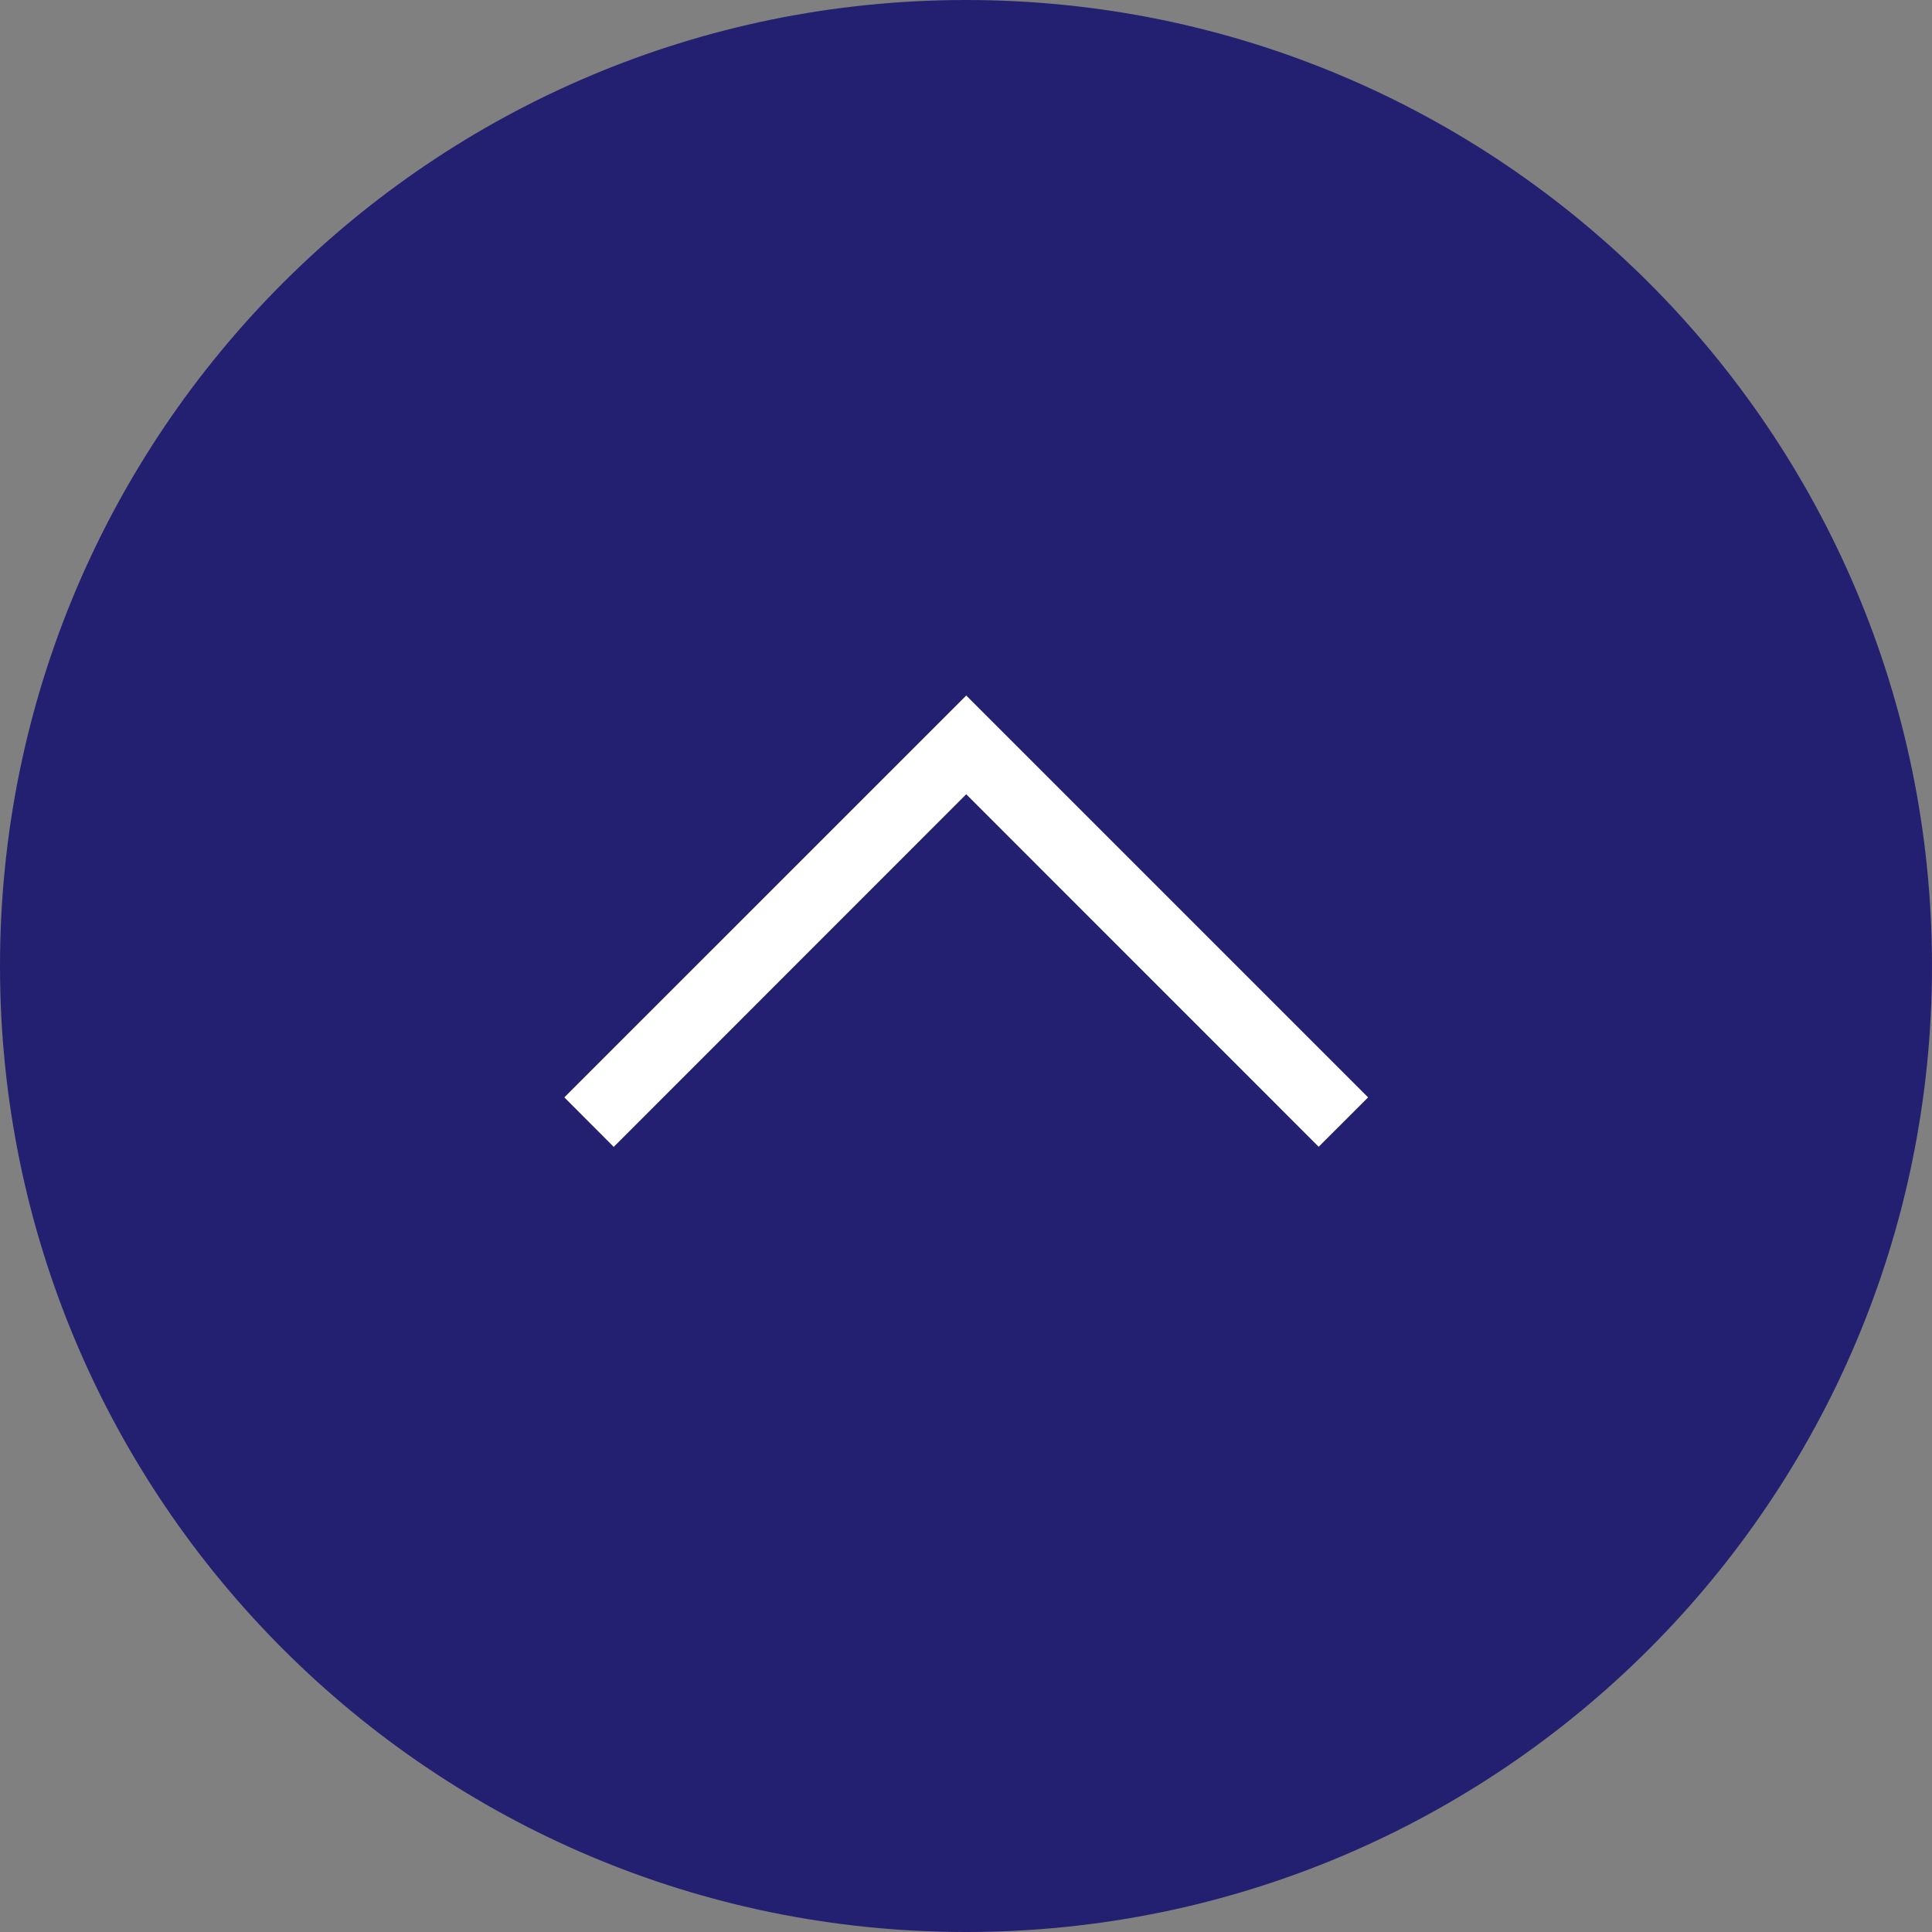
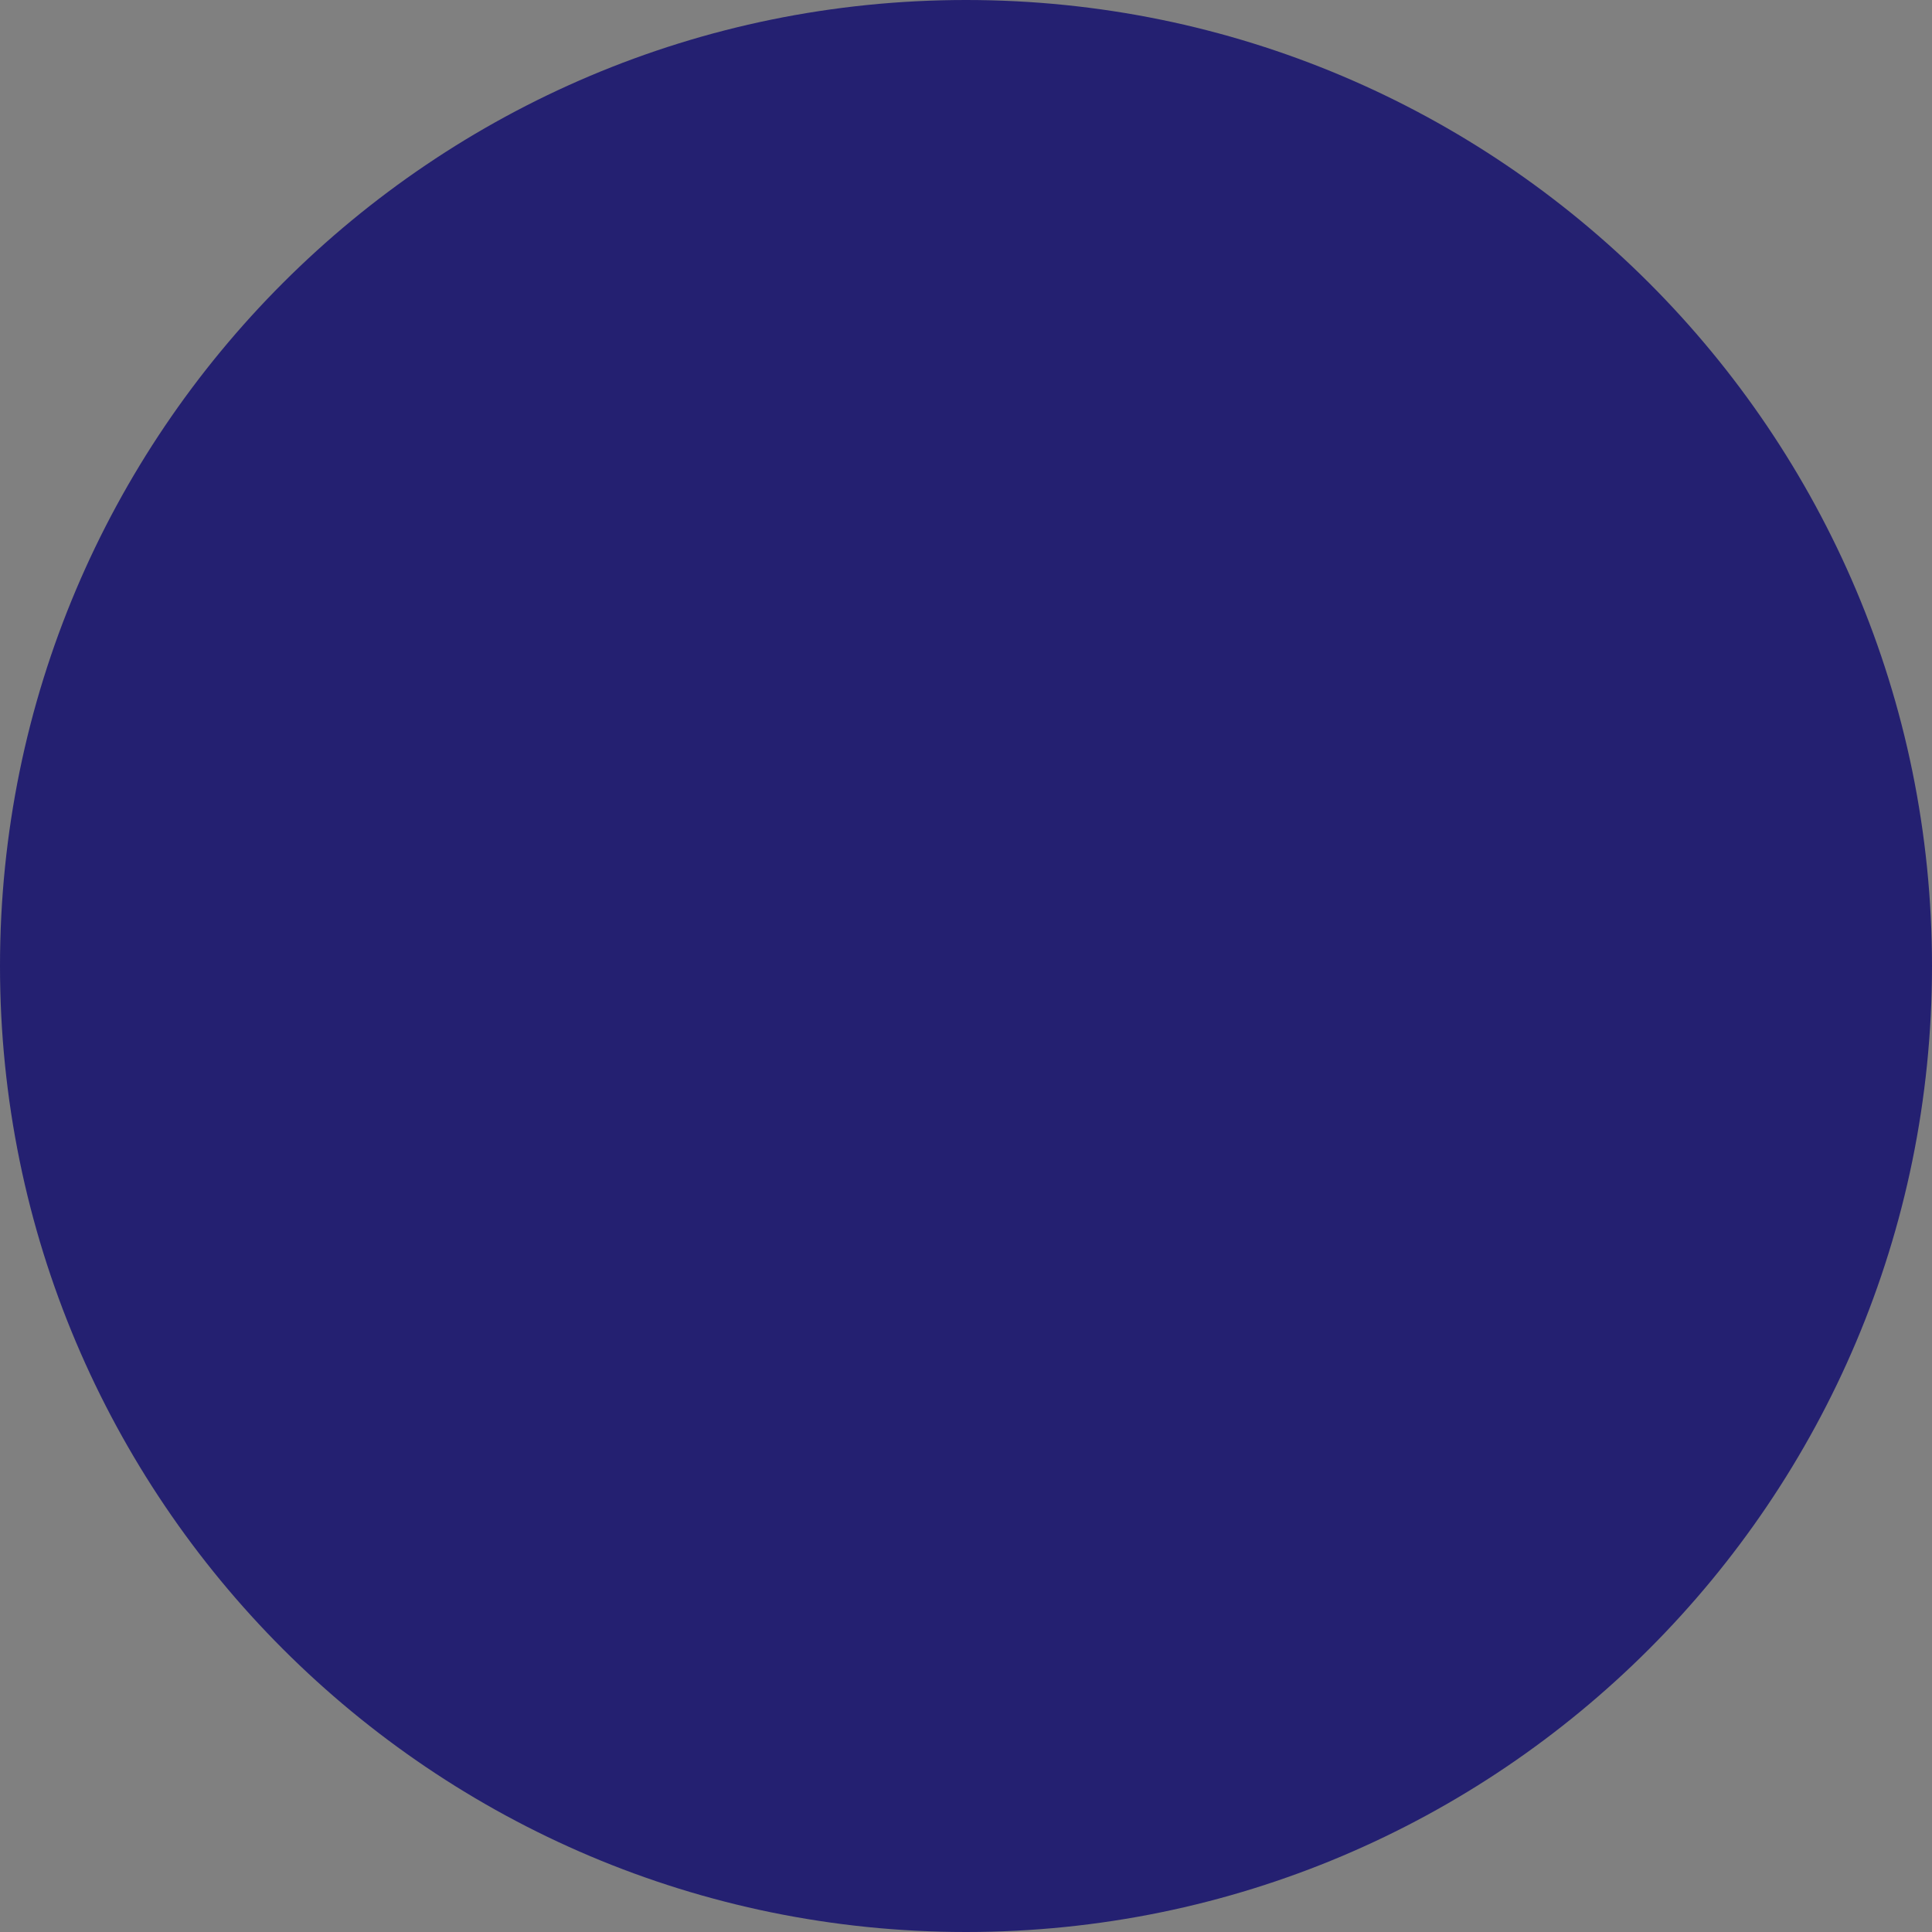
<svg xmlns="http://www.w3.org/2000/svg" width="50" height="50" viewBox="0 0 50 50" fill="none">
  <rect x="0" y="0" width="50" height="50" fill="#808080" stroke="none" />
  <path d="M25 50C38.807 50 50 38.807 50 25C50 11.193 38.807 0 25 0C11.193 0 0 11.193 0 25C0 38.807 11.193 50 25 50Z" fill="#242071" />
-   <path d="M15.883 29.681L14.605 28.4L25.006 18L35.406 28.4L34.127 29.678L25.006 20.555L15.883 29.681Z" fill="white" />
</svg>